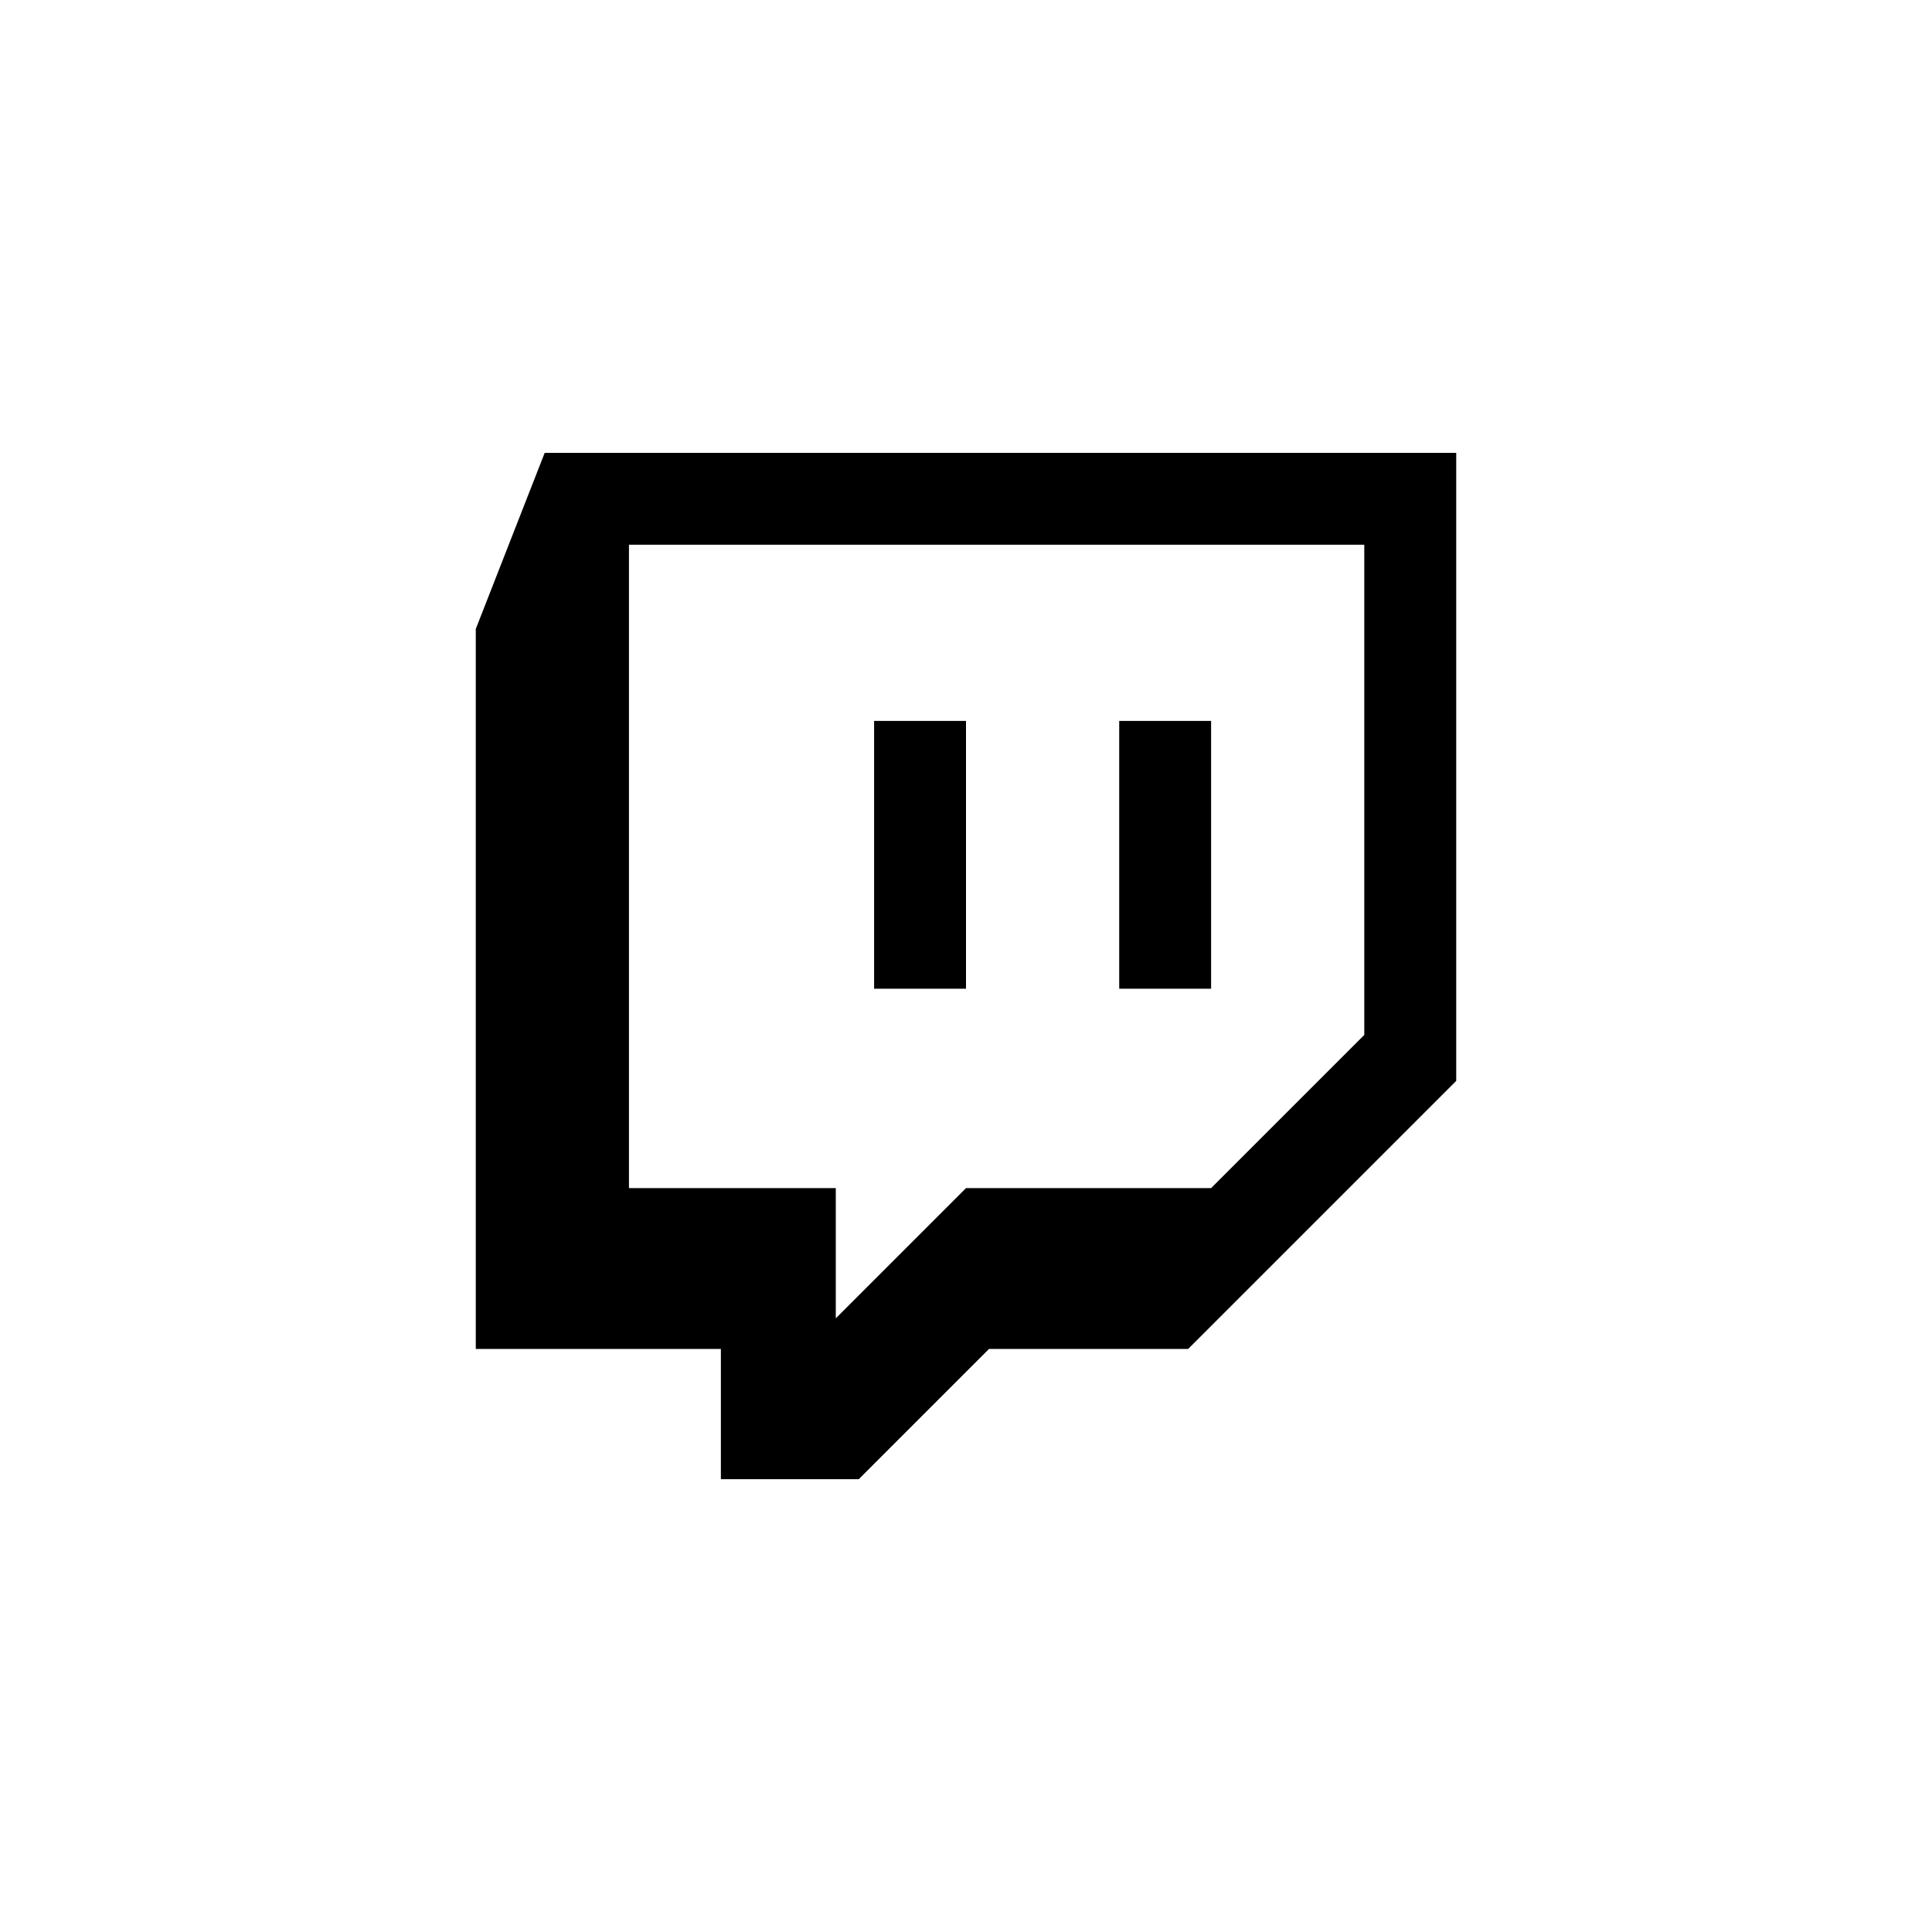
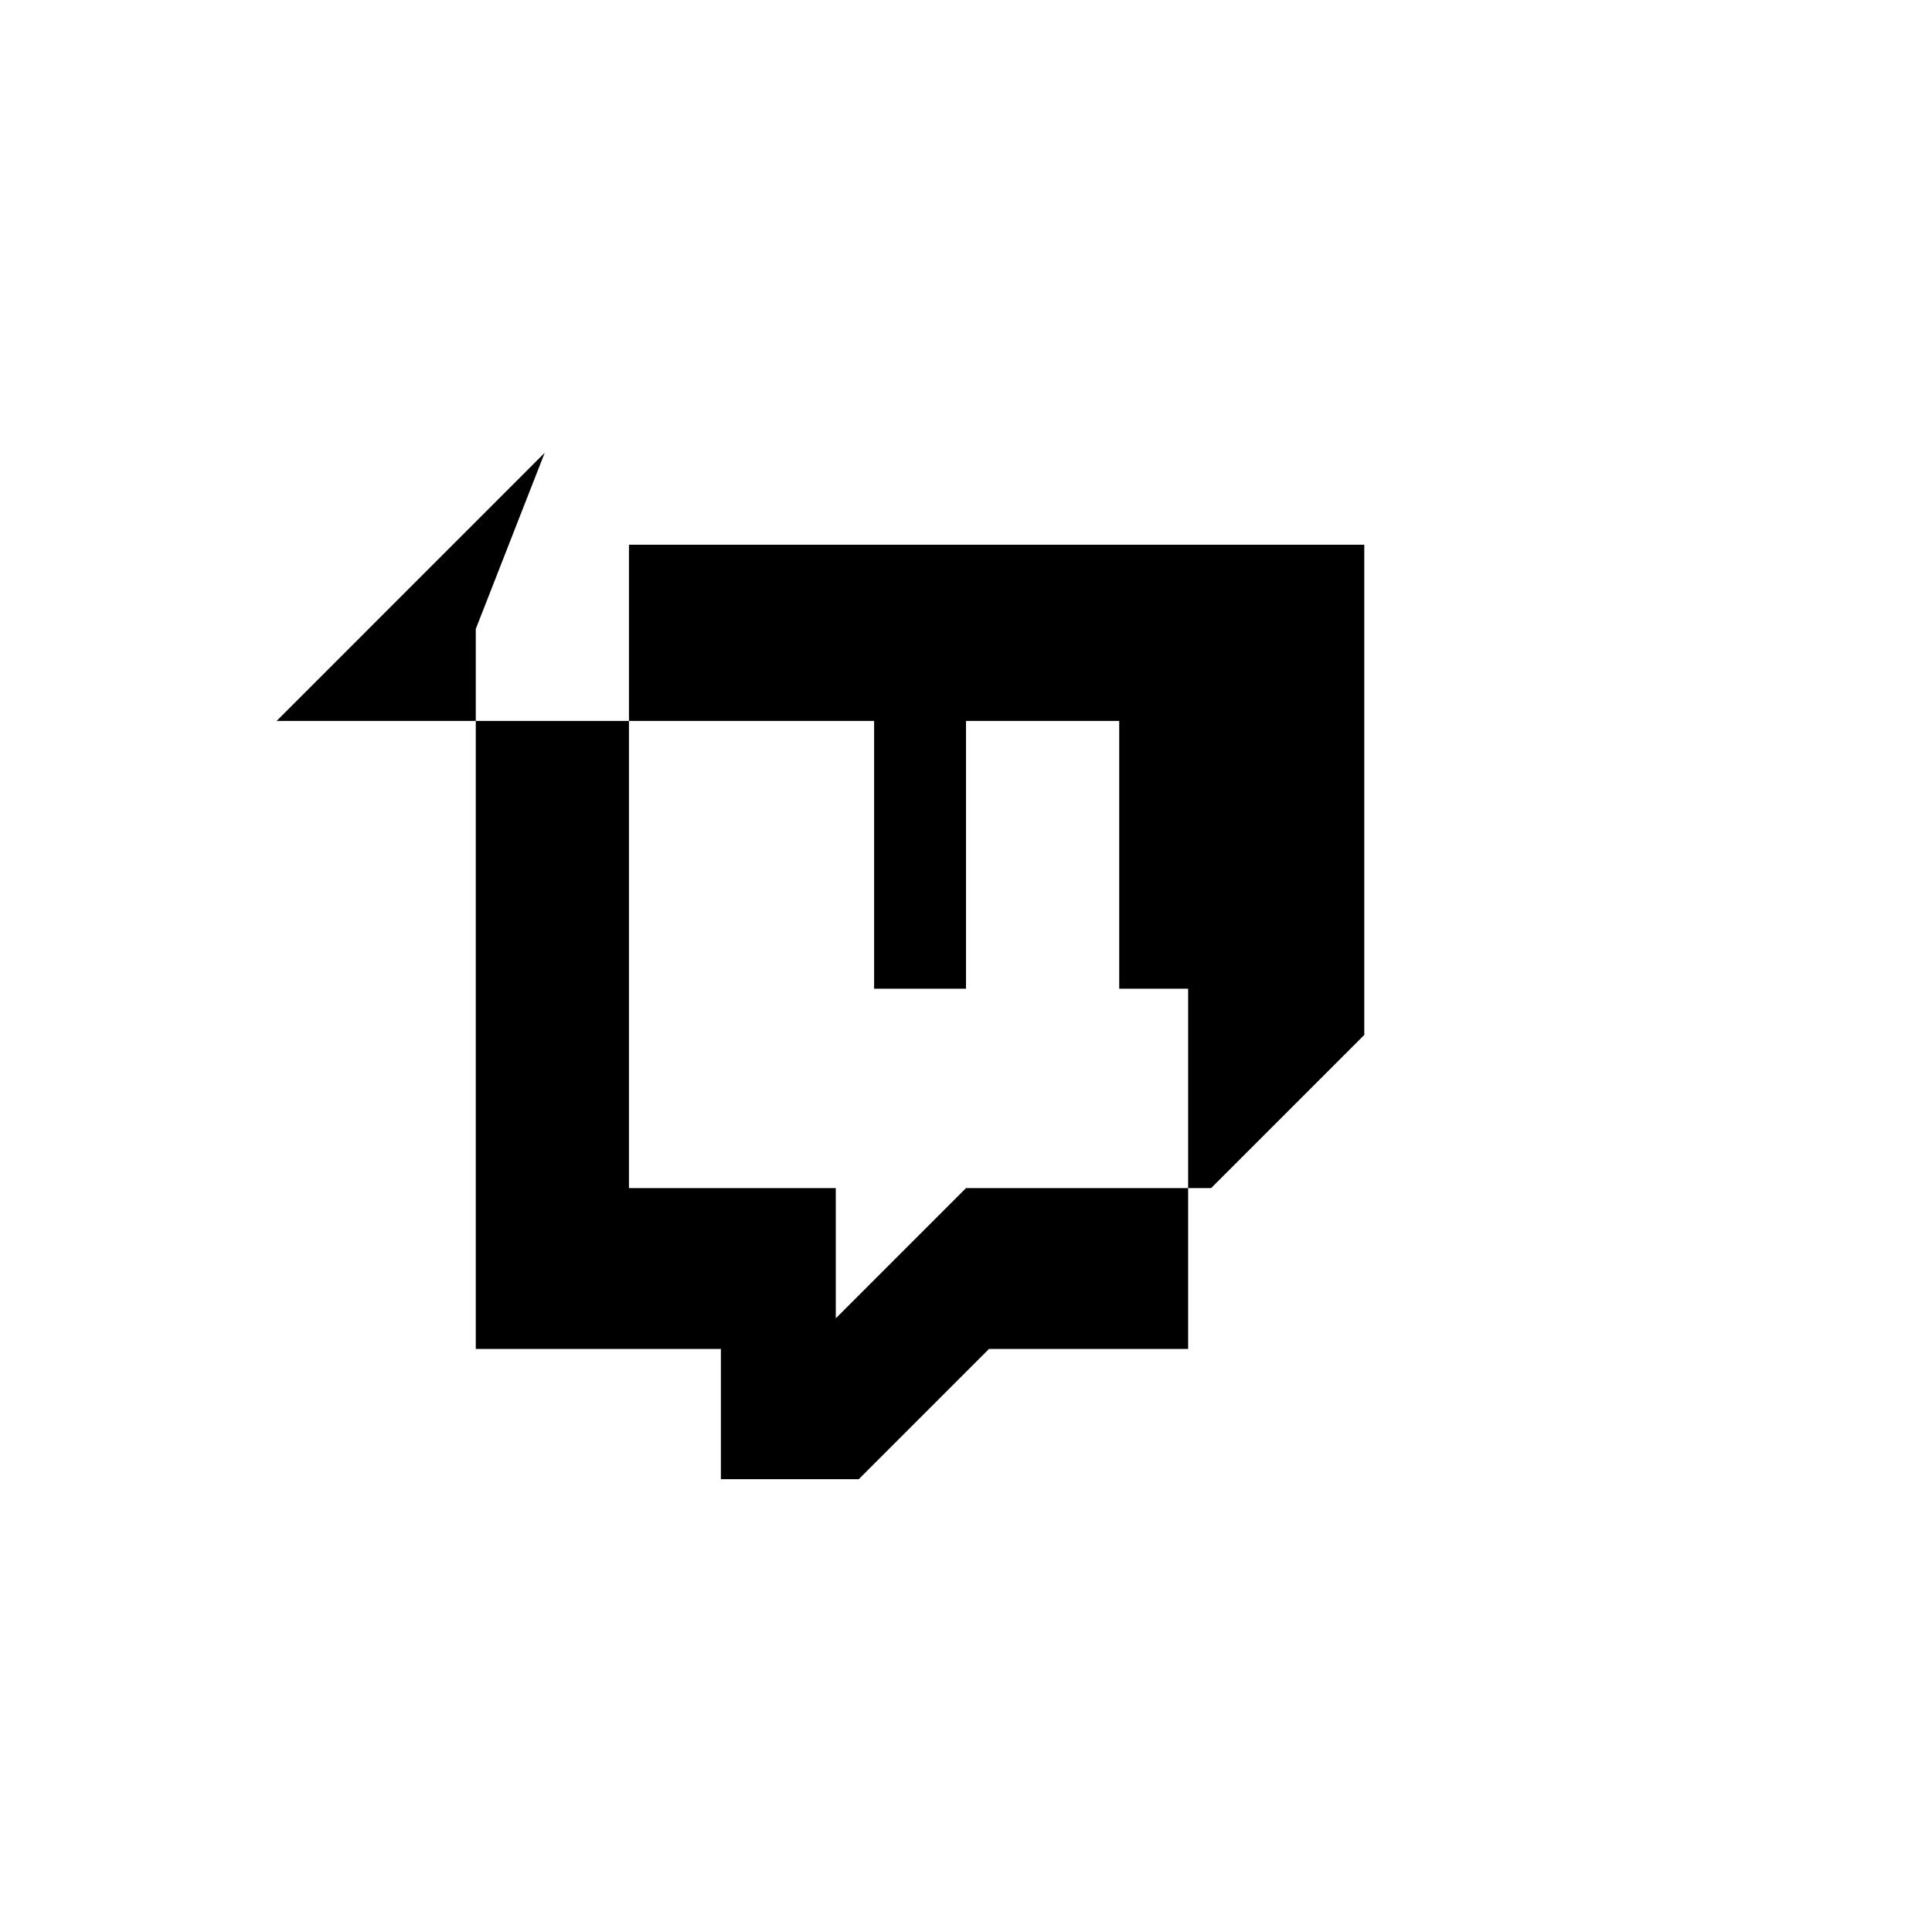
<svg xmlns="http://www.w3.org/2000/svg" version="1.1" width="80" height="80" viewBox="0 0 80 80">
  <title>Twitch</title>
-   <path fill="#000" d="M22.555 18.75l-2.854 7.294v29.814h10.149v5.392h5.709l5.392-5.392h8.247l11.101-11.101v-26.006h-37.744zM56.492 42.854l-6.343 6.343h-10.149l-5.392 5.392v-5.392h-8.564v-26.642h30.448v20.299zM50.149 29.851v11.089h-3.805v-11.089h3.805zM40 29.851v11.089h-3.805v-11.089h3.805z" />
+   <path fill="#000" d="M22.555 18.75l-2.854 7.294v29.814h10.149v5.392h5.709l5.392-5.392h8.247v-26.006h-37.744zM56.492 42.854l-6.343 6.343h-10.149l-5.392 5.392v-5.392h-8.564v-26.642h30.448v20.299zM50.149 29.851v11.089h-3.805v-11.089h3.805zM40 29.851v11.089h-3.805v-11.089h3.805z" />
</svg>